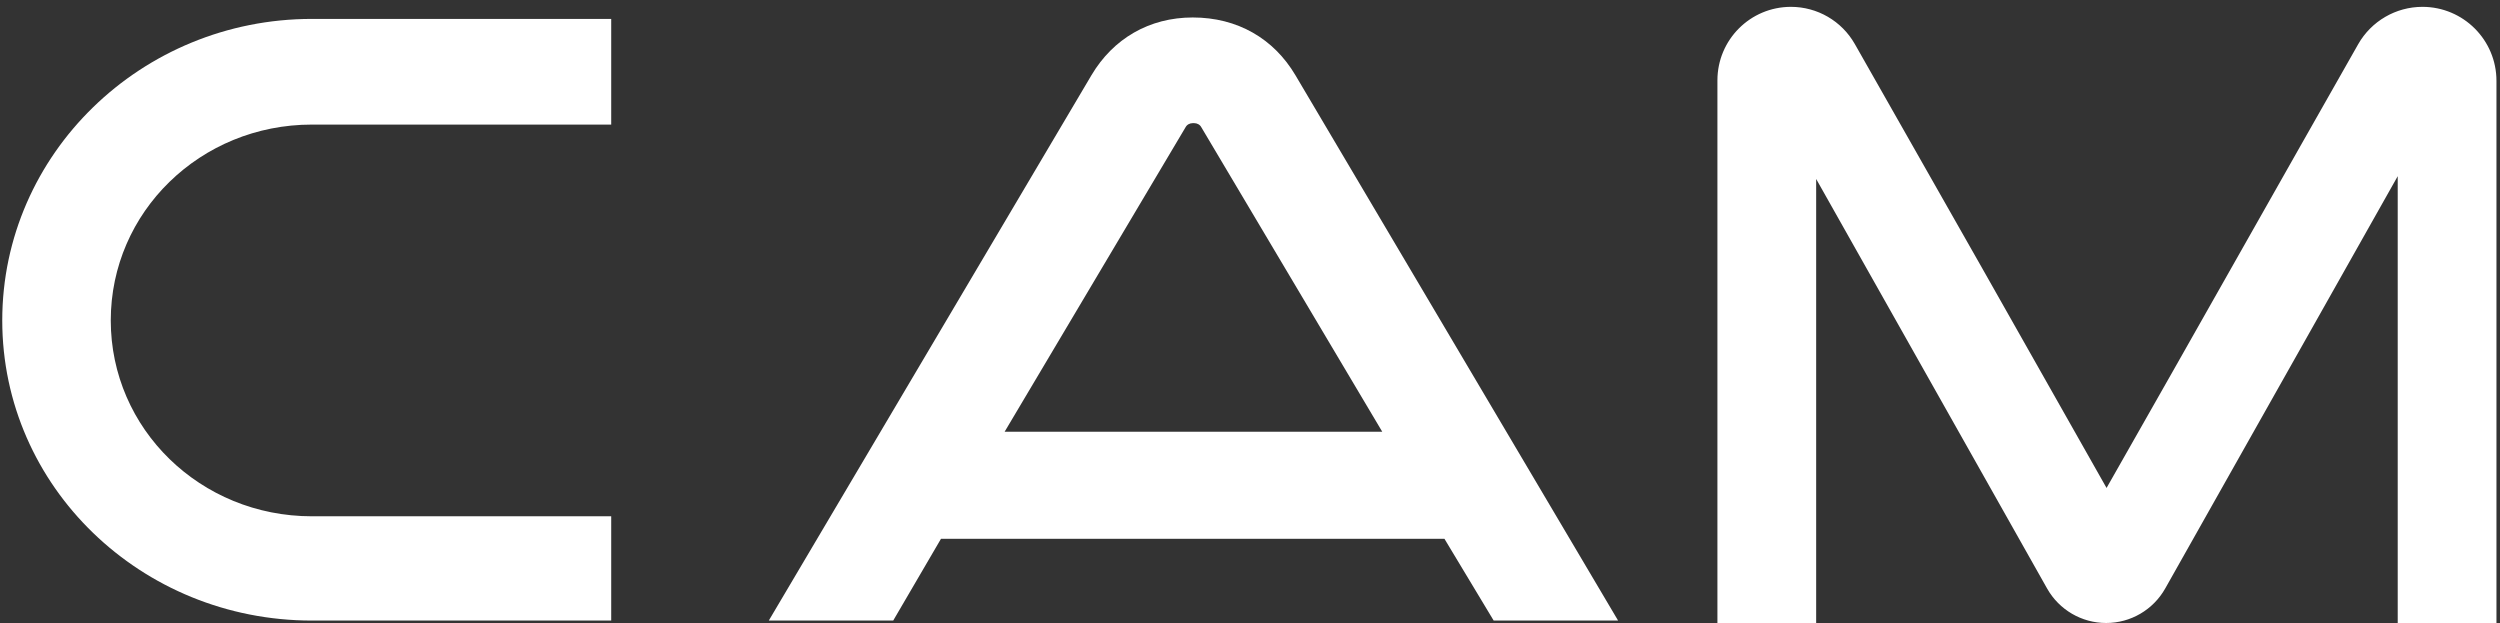
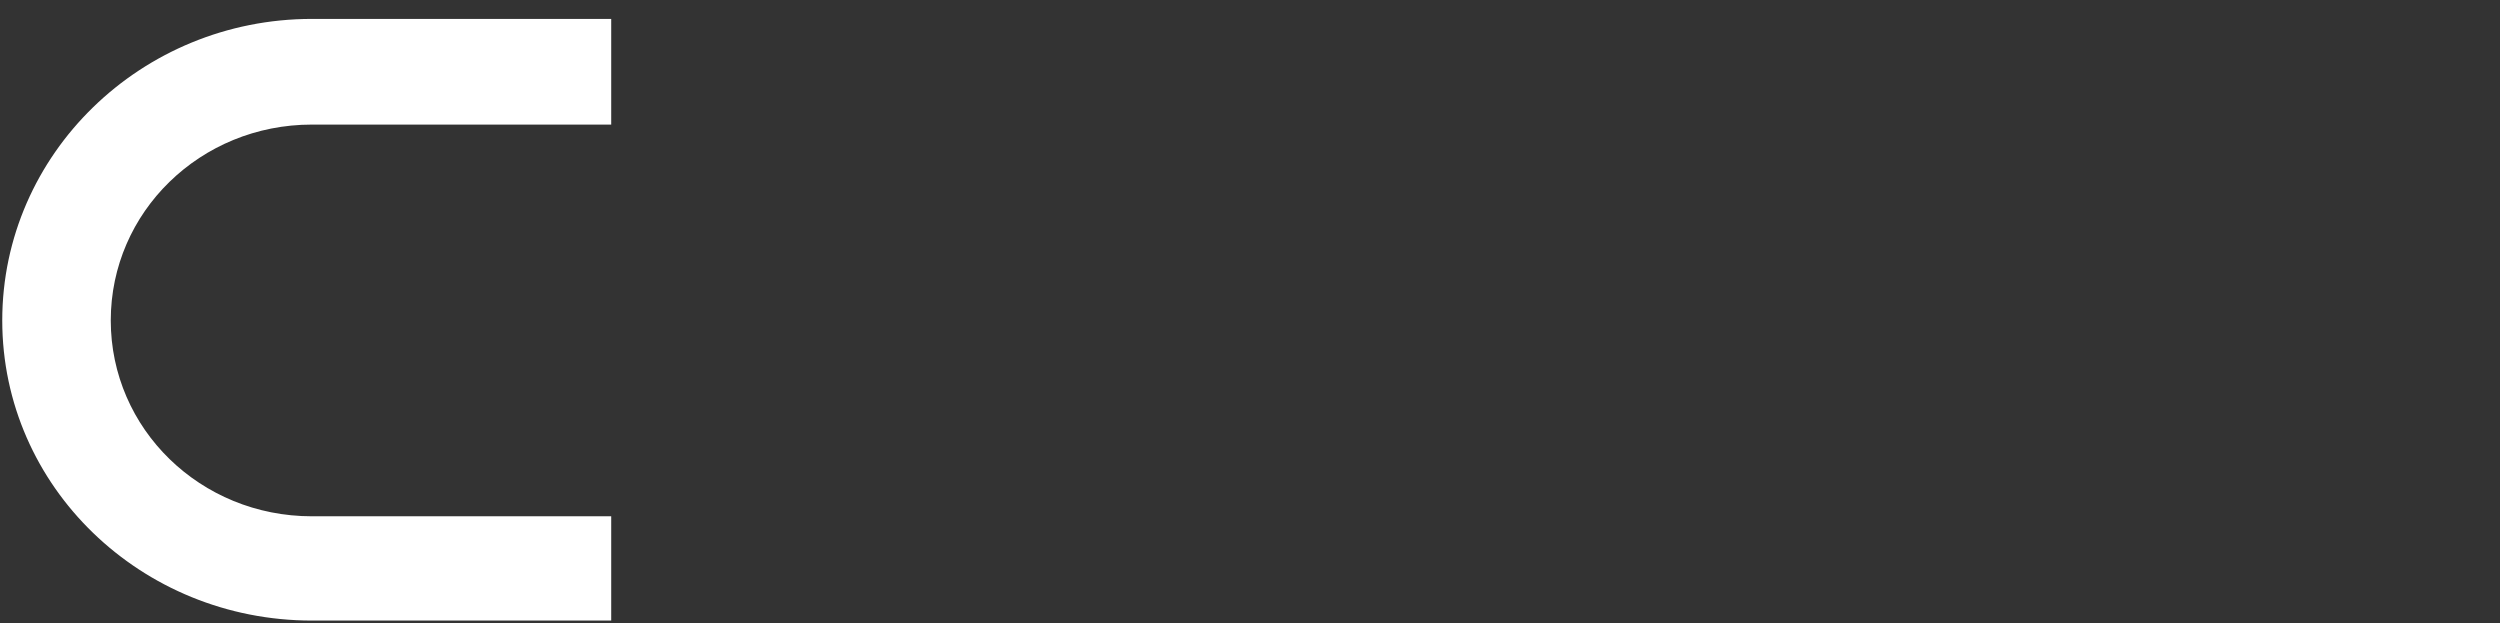
<svg xmlns="http://www.w3.org/2000/svg" width="353" height="88" viewBox="0 0 353 88" fill="none">
  <rect x="0" y="0" width="353" height="88" fill="#333333" stroke="none" />
  <path d="M44.035 87.623L86.303 87.623V72.9L44.035 72.9C28.305 72.9 15.64 60.565 15.64 45.246C15.64 29.927 28.305 17.591 44.035 17.591L86.303 17.591V2.67L44.035 2.67C19.93 2.67 0.318 21.769 0.318 45.246C0.318 68.722 19.93 87.623 44.035 87.623Z" fill="white" />
-   <path d="M132.866 76.08H203.957L210.903 87.619H228.471L182.916 10.624C179.851 5.452 174.744 2.467 168.411 2.467C162.283 2.467 157.176 5.452 154.111 10.624L108.556 87.619H126.124L132.866 76.08ZM141.854 60.959L167.39 17.986C167.594 17.588 168.003 17.389 168.411 17.389H168.616C169.024 17.389 169.433 17.588 169.637 17.986L195.173 60.959H141.854Z" fill="white" />
-   <path d="M242.75 87.467V87.717H243H255.942H256.192V87.467V24.318L289.268 82.974C290.921 85.904 294.024 87.717 297.388 87.717C300.753 87.717 303.856 85.904 305.509 82.974L338.647 24.21H338.808V87.467V87.717H339.058H352H352.25V87.467V11.416C352.25 5.784 347.684 1.217 342.051 1.217C338.387 1.217 335.003 3.183 333.192 6.368C327.68 16.059 322.187 25.765 316.694 35.47C310.287 46.791 303.88 58.111 297.445 69.406C285.588 48.417 273.636 27.334 261.678 6.332C259.877 3.169 256.518 1.217 252.878 1.217C247.285 1.217 242.75 5.752 242.75 11.346V87.467Z" fill="white" stroke="white" stroke-width="0.5" />
</svg>